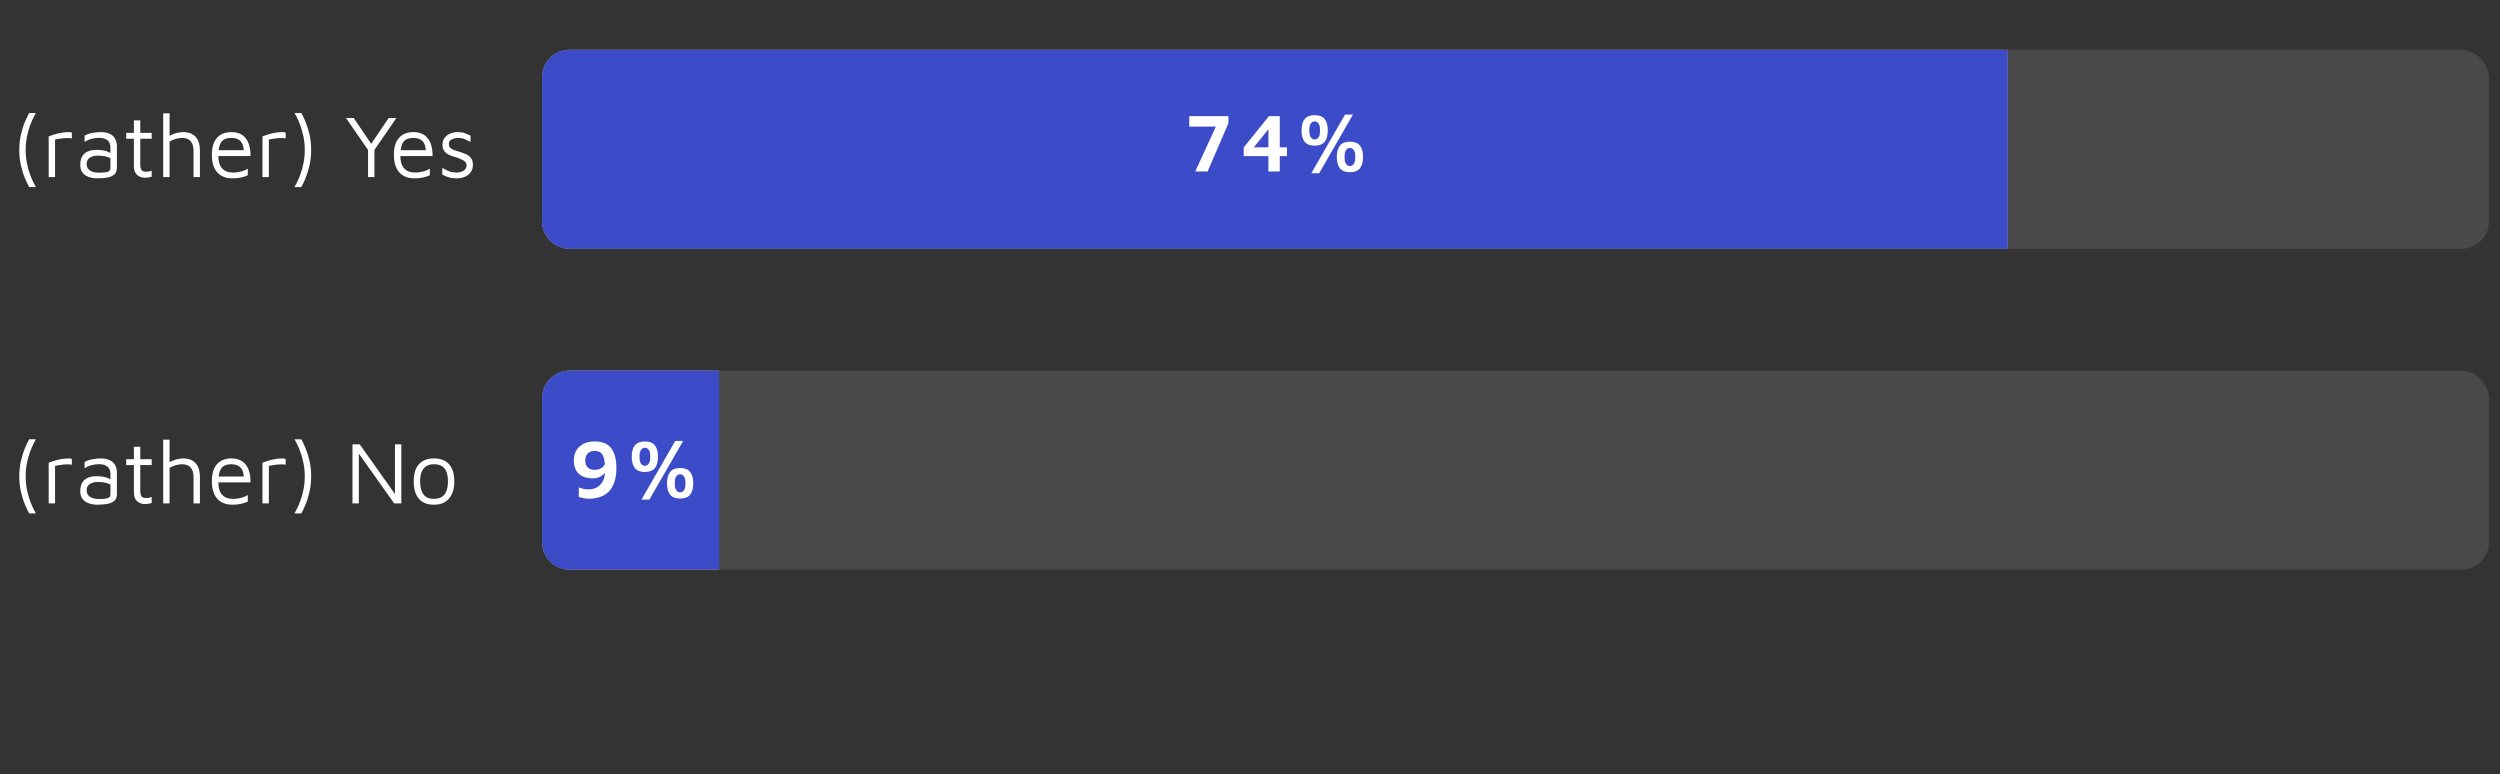
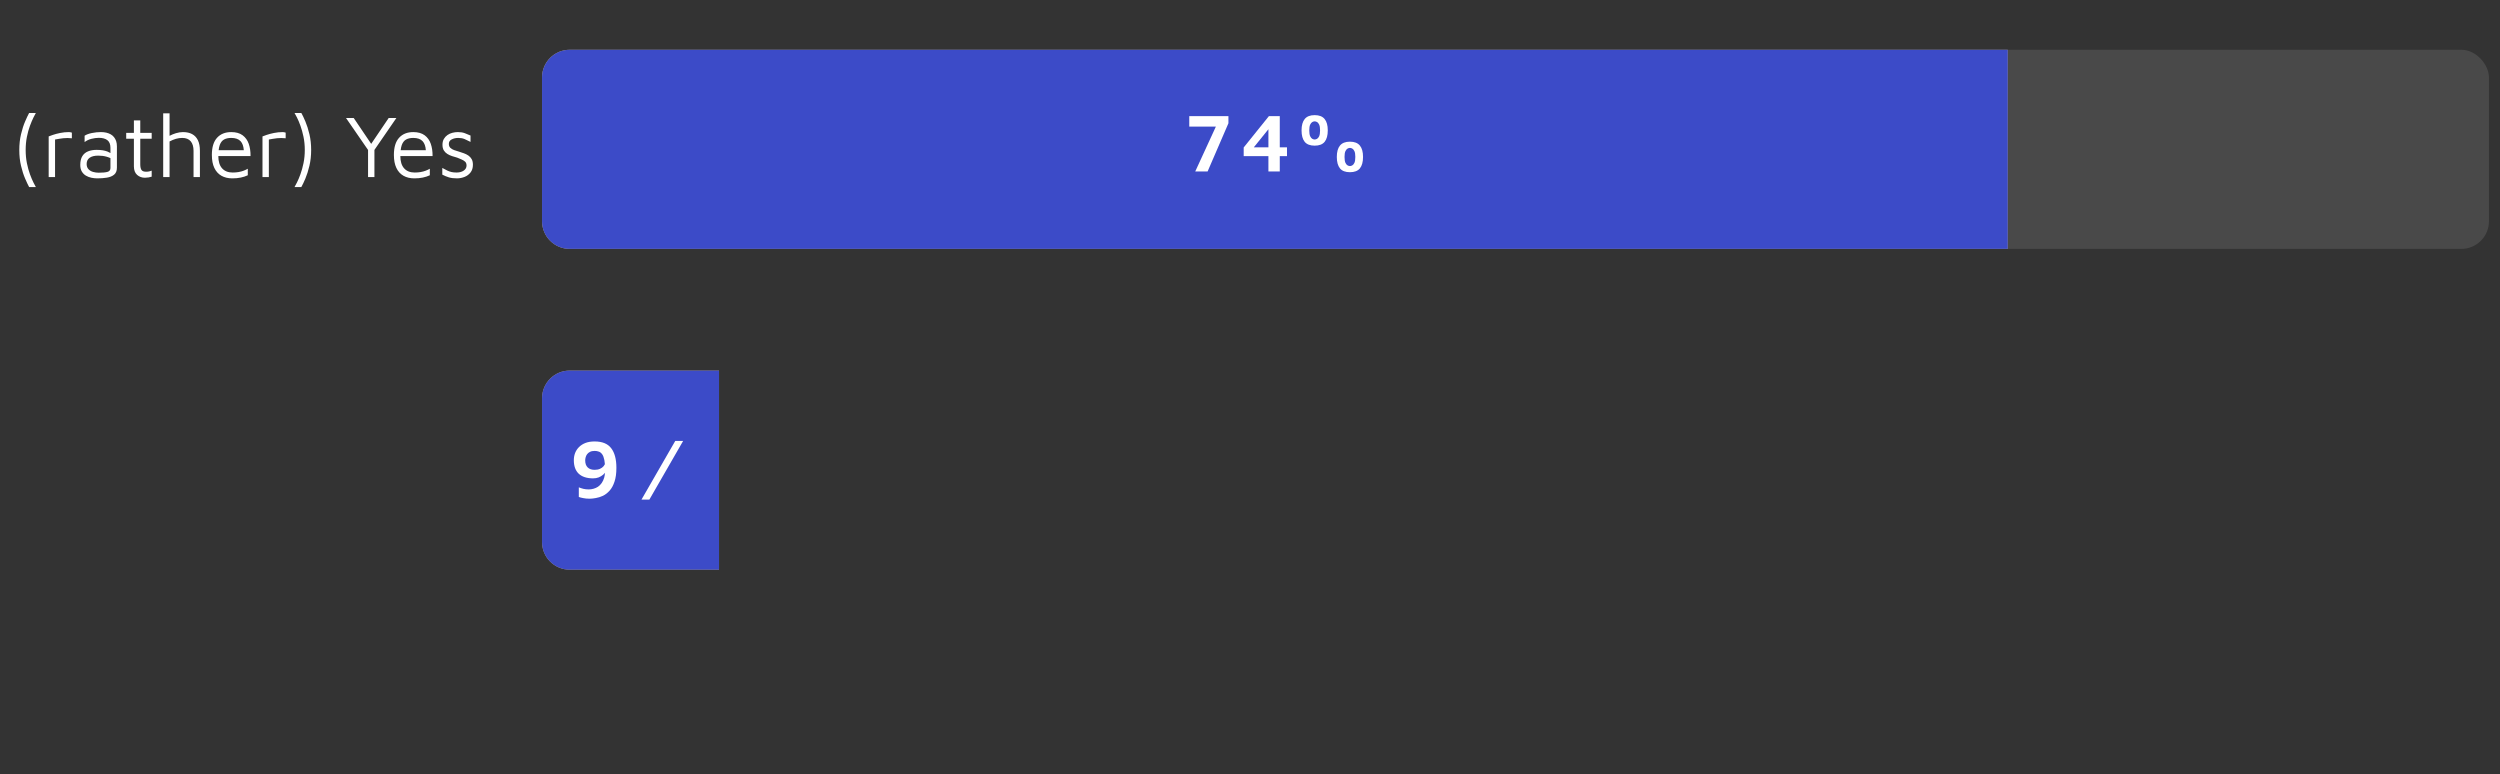
<svg xmlns="http://www.w3.org/2000/svg" id="Ebene_1" version="1.1" viewBox="0 0 452 140">
  <rect x="0" y="0" width="452" height="140" fill="#333333" stroke="none" />
  <defs>
    <style> .st0 { fill: #3c4bc8; } .st1, .st2 { fill: #fff; } .st3 { fill: #c0aa81; } .st2 { isolation: isolate; opacity: .11; } </style>
  </defs>
  <rect class="st2" x="98" y="9" width="352" height="36" rx="5" ry="5" />
-   <rect class="st2" x="98" y="67" width="352" height="36" rx="5" ry="5" />
  <path class="st3" d="M98,14c0-2.761,2.239-5,5-5h260v36H103c-2.761,0-5-2.239-5-5V14Z" />
  <path class="st0" d="M98,14c0-2.761,2.239-5,5-5h260v36H103c-2.761,0-5-2.239-5-5V14Z" />
  <path class="st3" d="M98,72c0-2.761,2.239-5,5-5h27v36h-27c-2.761,0-5-2.239-5-5v-26Z" />
  <path class="st0" d="M98,72c0-2.761,2.239-5,5-5h27v36h-27c-2.761,0-5-2.239-5-5v-26Z" />
  <g>
    <path class="st1" d="M231.384,20.995h-1.965l-4.56,5.67v1.56h4.47v2.775h2.055v-2.775h1.305v-1.59h-1.305v-5.64ZM229.329,26.635h-2.64l2.64-3.27v3.27Z" />
    <polygon class="st1" points="215.02 22.885 219.832 22.885 216.1 31 218.335 31 222.1 22.285 222.1 20.995 215.02 20.995 215.02 22.885" />
-     <polygon class="st1" points="243.182 20.725 237.077 31.33 238.502 31.33 244.607 20.725 243.182 20.725" />
    <path class="st1" d="M239.492,25.645c.38-.47.57-1.16.57-2.07,0-.91-.19-1.595-.57-2.055-.38-.47-.98-.705-1.8-.705s-1.42.235-1.8.705c-.38.46-.57,1.145-.57,2.055,0,.91.19,1.6.57,2.07.38.46.98.69,1.8.69s1.42-.23,1.8-.69ZM236.882,24.64c-.11-.24-.165-.595-.165-1.065,0-.47.055-.82.165-1.05.11-.23.24-.385.39-.465.15-.08.29-.12.42-.12s.27.04.42.12c.15.08.28.235.39.465.11.23.165.58.165,1.05,0,.47-.055.825-.165,1.065-.11.23-.24.385-.39.465-.15.08-.29.12-.42.12s-.27-.04-.42-.12c-.15-.08-.28-.235-.39-.465Z" />
    <path class="st1" d="M245.867,26.32c-.38-.47-.98-.705-1.8-.705s-1.42.235-1.8.705c-.38.46-.57,1.145-.57,2.055s.19,1.6.57,2.07c.38.46.98.69,1.8.69s1.42-.23,1.8-.69c.38-.47.57-1.16.57-2.07s-.19-1.595-.57-2.055ZM244.877,29.44c-.11.23-.24.385-.39.465-.15.08-.29.12-.42.12s-.27-.04-.42-.12c-.15-.08-.28-.235-.39-.465-.11-.24-.165-.595-.165-1.065s.055-.82.165-1.05c.11-.23.24-.385.39-.465.15-.08.29-.12.42-.12s.27.04.42.12c.15.08.28.235.39.465.11.23.165.58.165,1.05s-.055.825-.165,1.065Z" />
  </g>
  <g>
    <path class="st1" d="M107.515,79.815c-.64,0-1.195.09-1.665.27-.46.18-.85.43-1.17.75-.31.31-.545.67-.705,1.08-.15.4-.225.83-.225,1.29,0,1.06.29,1.87.87,2.43.59.56,1.45.845,2.58.855.4,0,.75-.06,1.05-.18.31-.13.575-.29.795-.48.127-.116.235-.232.332-.347-.025.316-.064.614-.137.872-.11.38-.265.71-.465.99-.19.27-.41.49-.66.66-.25.16-.52.28-.81.36-.28.08-.565.12-.855.12-.36,0-.685-.035-.975-.105-.28-.07-.555-.16-.825-.27v1.74c.21.08.48.15.81.21.33.07.715.105,1.155.105.32,0,.69-.04,1.11-.12.43-.07.86-.205,1.29-.405.43-.21.83-.52,1.2-.93.37-.41.665-.95.885-1.62.23-.67.345-1.505.345-2.505,0-1.56-.315-2.745-.945-3.555-.62-.81-1.615-1.215-2.985-1.215ZM108.475,84.765c-.27.12-.595.18-.975.18-.53,0-.945-.145-1.245-.435-.3-.29-.45-.715-.45-1.275,0-.16.025-.34.075-.54s.135-.385.255-.555c.13-.18.305-.325.525-.435.22-.12.505-.18.855-.18.28,0,.535.045.765.135.23.08.43.24.6.48s.3.59.39,1.05c.042.213.071.463.094.736-.063.125-.137.245-.229.359-.17.2-.39.36-.66.48Z" />
-     <path class="st1" d="M124.768,85.32c-.38-.47-.98-.705-1.8-.705s-1.42.235-1.8.705c-.38.46-.57,1.145-.57,2.055,0,.91.19,1.6.57,2.07.38.46.98.69,1.8.69s1.42-.23,1.8-.69c.38-.47.57-1.16.57-2.07,0-.91-.19-1.595-.57-2.055ZM123.778,88.44c-.11.23-.24.385-.39.465-.15.08-.29.12-.42.12s-.27-.04-.42-.12c-.15-.08-.28-.235-.39-.465-.11-.24-.165-.595-.165-1.065,0-.47.055-.82.165-1.05.11-.23.24-.385.39-.465.15-.08.29-.12.42-.12s.27.04.42.12.28.235.39.465c.11.23.165.58.165,1.05,0,.47-.055.825-.165,1.065Z" />
    <polygon class="st1" points="122.083 79.725 115.978 90.33 117.403 90.33 123.508 79.725 122.083 79.725" />
-     <path class="st1" d="M118.393,84.645c.38-.47.57-1.16.57-2.07,0-.91-.19-1.595-.57-2.055-.38-.47-.98-.705-1.8-.705s-1.42.235-1.8.705c-.38.46-.57,1.145-.57,2.055,0,.91.19,1.6.57,2.07.38.46.98.69,1.8.69s1.42-.23,1.8-.69ZM115.783,83.64c-.11-.24-.165-.595-.165-1.065,0-.47.055-.82.165-1.05.11-.23.24-.385.39-.465.15-.08.29-.12.42-.12s.27.04.42.12.28.235.39.465c.11.23.165.58.165,1.05,0,.47-.055.825-.165,1.065-.11.23-.24.385-.39.465-.15.08-.29.12-.42.12s-.27-.04-.42-.12c-.15-.08-.28-.235-.39-.465Z" />
  </g>
  <path class="st1" d="M4.865,24.737c-.149.742-.224,1.539-.224,2.392,0,.843.074,1.635.224,2.376s.333,1.408.552,2c.218.592.426,1.085.624,1.48.197.395.344.672.44.832h-1.216c-.203-.374-.446-.888-.728-1.544-.283-.656-.528-1.421-.736-2.296-.208-.875-.312-1.824-.312-2.848,0-1.035.104-1.989.312-2.864.208-.875.454-1.64.736-2.296.282-.656.525-1.17.728-1.544h1.216c-.096.16-.243.44-.44.84-.198.4-.406.894-.624,1.48-.219.587-.403,1.251-.552,1.992ZM12.481,23.881c-.555,0-1.091.053-1.608.16-.518.106-.96.224-1.328.352-.368.128-.616.219-.744.272v7.344h1.152v-6.784c.245-.042.49-.085.736-.128.245-.042.491-.077.736-.104.246-.026.499-.04.76-.04.261,0,.53.016.808.048v-1.024c-.085-.021-.171-.042-.256-.064-.085-.021-.17-.032-.256-.032ZM21.001,25.521c.09.272.136.579.136.92v3.872c0,.565-.168.986-.504,1.264-.336.278-.773.458-1.312.544s-1.118.128-1.736.128c-.352,0-.707-.038-1.064-.112s-.688-.203-.992-.384c-.304-.181-.55-.429-.736-.744-.187-.314-.28-.712-.28-1.192,0-.661.125-1.192.376-1.592.25-.4.597-.688,1.04-.864.442-.176.952-.264,1.528-.264.438,0,.816.027,1.136.08.32.054.605.131.856.232.192.078.356.17.52.263v-.959c0-.619-.182-1.072-.544-1.36-.363-.288-.88-.432-1.552-.432-.427,0-.877.062-1.352.184s-.882.317-1.224.584v-1.152c.331-.213.773-.376,1.328-.488s1.093-.168,1.616-.168c.352,0,.677.035.976.104.298.069.565.171.8.304.235.134.435.304.6.512s.293.448.384.72ZM19.969,30.377v-1.785c-.194-.092-.414-.179-.68-.255-.464-.133-.973-.2-1.528-.2-.672,0-1.189.128-1.552.384-.362.256-.544.629-.544,1.12,0,.395.109.709.328.944.219.234.496.4.832.496.336.096.68.144,1.032.144.693,0,1.218-.05,1.576-.152.357-.101.536-.333.536-.696ZM25.361,21.768h-1.152v2.256h-1.392v1.056h1.392v4.992c0,.683.192,1.198.576,1.544.384.347.858.52,1.424.52.203,0,.418-.019.648-.056.229-.037.418-.083.568-.136v-1.088c-.117.053-.267.099-.448.136-.182.038-.368.056-.56.056-.427,0-.709-.112-.848-.336s-.208-.56-.208-1.008v-4.624h2.064v-1.056h-2.064v-2.256ZM34.745,24.249c-.454-.246-1.011-.368-1.672-.368-.395,0-.816.067-1.264.2-.402.12-.784.282-1.152.474v-4.066h-1.152v11.52h1.152v-6.432c.395-.213.781-.373,1.16-.48.379-.106.755-.16,1.128-.16.682,0,1.194.203,1.536.608s.512.981.512,1.728v4.736h1.152v-4.736c0-.779-.12-1.416-.36-1.912-.24-.496-.587-.867-1.04-1.112ZM45.297,28.217h-5.824c0,.971.227,1.709.68,2.216.453.507,1.09.76,1.912.76.395,0,.757-.029,1.088-.088s.634-.142.912-.248c.277-.106.522-.224.736-.352v1.184c-.384.181-.808.32-1.272.416-.464.096-.974.144-1.528.144-.758,0-1.414-.158-1.968-.472s-.981-.787-1.28-1.416c-.299-.629-.448-1.413-.448-2.352,0-1.376.312-2.408.936-3.096s1.48-1.032,2.568-1.032c.854,0,1.539.192,2.056.576.517.384.888.901,1.112,1.552.224.651.331,1.387.32,2.208ZM39.529,27.161h4.552c-.052-.716-.242-1.265-.584-1.632-.368-.395-.931-.592-1.688-.592-.522,0-.958.096-1.304.288-.347.192-.605.526-.776,1-.092.256-.157.571-.2.936ZM51.137,23.881c-.555,0-1.091.053-1.608.16-.518.106-.96.224-1.328.352-.368.128-.616.219-.744.272v7.344h1.152v-6.784c.245-.042.49-.085.736-.128.245-.042.491-.077.736-.104.246-.026.499-.04.76-.04.261,0,.53.016.808.048v-1.024c-.085-.021-.171-.042-.256-.064-.085-.021-.17-.032-.256-.032ZM55.217,21.969c-.277-.656-.522-1.17-.736-1.544h-1.232c.096.16.245.438.448.832s.411.888.624,1.48.397,1.259.552,2c.154.742.232,1.534.232,2.376,0,.843-.078,1.638-.232,2.384-.155.747-.339,1.414-.552,2-.213.587-.421,1.08-.624,1.48-.203.4-.352.68-.448.84h1.232c.213-.374.458-.888.736-1.544.277-.656.52-1.424.728-2.304s.312-1.832.312-2.856-.104-1.973-.312-2.848c-.208-.875-.451-1.64-.728-2.296ZM71.664,21.337h-1.392l-3.16,4.672-3.16-4.672h-1.392l3.984,5.776v4.896h1.152v-4.903l3.968-5.769ZM78.208,28.217h-5.824c0,.971.227,1.709.68,2.216.453.507,1.09.76,1.912.76.395,0,.757-.029,1.088-.088s.634-.142.912-.248c.277-.106.522-.224.736-.352v1.184c-.384.181-.808.32-1.272.416-.464.096-.974.144-1.528.144-.758,0-1.414-.158-1.968-.472s-.981-.787-1.28-1.416c-.299-.629-.448-1.413-.448-2.352,0-1.376.312-2.408.936-3.096s1.48-1.032,2.568-1.032c.854,0,1.539.192,2.056.576.517.384.888.901,1.112,1.552.224.651.331,1.387.32,2.208ZM72.441,27.161h4.552c-.052-.716-.242-1.265-.584-1.632-.368-.395-.931-.592-1.688-.592-.522,0-.958.096-1.304.288-.347.192-.605.526-.776,1-.092.256-.157.571-.2.936ZM85.272,28.761c-.155-.267-.355-.482-.6-.648-.246-.165-.512-.298-.8-.4-.288-.102-.566-.195-.832-.28-.331-.096-.64-.194-.928-.296-.288-.101-.52-.24-.696-.416-.176-.176-.264-.413-.264-.712,0-.362.173-.632.52-.808.347-.176.738-.264,1.176-.264s.816.066,1.136.2c.32.134.683.307,1.088.52v-1.152c-.363-.16-.715-.304-1.056-.432-.342-.128-.752-.192-1.232-.192-.331,0-.661.042-.992.128-.331.085-.629.222-.896.408-.267.187-.483.424-.648.712-.166.288-.248.635-.248,1.04,0,.416.08.754.24,1.016.16.262.371.475.632.64.261.166.549.299.864.4.314.102.626.195.936.28.277.117.544.229.8.336.256.107.467.24.632.4.165.16.248.39.248.688,0,.374-.168.678-.504.912-.336.235-.771.352-1.304.352-.342,0-.646-.029-.912-.088s-.528-.152-.784-.28c-.256-.128-.549-.282-.88-.464v1.216c.416.214.819.379,1.208.496s.872.176,1.448.176c.458,0,.909-.086,1.352-.256.442-.17.808-.44,1.096-.808.288-.368.432-.834.432-1.4,0-.416-.078-.757-.232-1.024Z" />
-   <path class="st1" d="M4.865,83.737c-.149.742-.224,1.539-.224,2.393,0,.843.074,1.635.224,2.376s.333,1.407.552,2c.218.592.426,1.085.624,1.479.197.395.344.672.44.832h-1.216c-.203-.373-.446-.888-.728-1.544-.283-.656-.528-1.421-.736-2.296s-.312-1.824-.312-2.848c0-1.035.104-1.989.312-2.864s.454-1.64.736-2.296c.282-.656.525-1.171.728-1.544h1.216c-.096.16-.243.439-.44.84-.198.399-.406.894-.624,1.479-.219.587-.403,1.251-.552,1.992ZM12.481,82.882c-.555,0-1.091.053-1.608.16-.518.106-.96.224-1.328.352s-.616.219-.744.271v7.345h1.152v-6.784c.245-.043.49-.085.736-.128.245-.043.491-.077.736-.104.246-.026.499-.04.76-.04.261,0,.53.017.808.049v-1.024l-.256-.064c-.085-.021-.17-.031-.256-.031ZM21.001,84.521c.09.272.136.579.136.92v3.872c0,.565-.168.986-.504,1.264-.336.278-.773.459-1.312.544-.539.086-1.118.129-1.736.129-.352,0-.707-.038-1.064-.112-.357-.075-.688-.203-.992-.384-.304-.182-.55-.43-.736-.744-.187-.314-.28-.712-.28-1.192,0-.661.125-1.191.376-1.592s.597-.688,1.04-.864c.442-.176.952-.264,1.528-.264.438,0,.816.026,1.136.08s.605.131.856.231c.192.078.356.17.52.264v-.959c0-.619-.182-1.072-.544-1.36-.363-.288-.88-.432-1.552-.432-.427,0-.877.062-1.352.184-.475.123-.882.317-1.224.584v-1.152c.331-.213.773-.376,1.328-.487.555-.112,1.093-.168,1.616-.168.352,0,.677.034.976.104.298.069.565.171.8.304.235.134.435.305.6.513s.293.448.384.72ZM19.969,87.593c-.194-.092-.414-.179-.68-.255-.464-.134-.973-.2-1.528-.2-.672,0-1.189.128-1.552.384-.362.256-.544.63-.544,1.12,0,.395.109.709.328.944.219.234.496.399.832.495.336.097.68.145,1.032.145.693,0,1.218-.051,1.576-.152.357-.101.536-.333.536-.695v-1.785ZM25.361,80.769h-1.152v2.256h-1.392v1.056h1.392v4.992c0,.683.192,1.198.576,1.544.384.347.858.521,1.424.521.203,0,.418-.019.648-.057.229-.037.418-.082.568-.136v-1.088c-.117.054-.267.099-.448.136-.182.038-.368.057-.56.057-.427,0-.709-.112-.848-.336-.139-.225-.208-.561-.208-1.009v-4.624h2.064v-1.056h-2.064v-2.256ZM34.745,83.25c-.454-.246-1.011-.368-1.672-.368-.395,0-.816.066-1.264.199-.402.12-.784.282-1.152.474v-4.066h-1.152v11.521h1.152v-6.433c.395-.213.781-.373,1.16-.479.379-.106.755-.16,1.128-.16.682,0,1.194.203,1.536.608s.512.981.512,1.728v4.736h1.152v-4.736c0-.778-.12-1.416-.36-1.912-.24-.496-.587-.866-1.04-1.111ZM45.297,87.218h-5.824c0,.971.227,1.709.68,2.216.453.507,1.09.76,1.912.76.395,0,.757-.029,1.088-.088s.634-.142.912-.248c.277-.106.522-.224.736-.352v1.184c-.384.182-.808.32-1.272.416s-.974.145-1.528.145c-.758,0-1.414-.158-1.968-.473s-.981-.786-1.28-1.416c-.299-.629-.448-1.413-.448-2.352,0-1.376.312-2.408.936-3.097.624-.688,1.48-1.031,2.568-1.031.854,0,1.539.191,2.056.576.517.384.888.901,1.112,1.552.224.65.331,1.387.32,2.208ZM44.081,86.161c-.052-.716-.242-1.265-.584-1.632-.368-.395-.931-.592-1.688-.592-.522,0-.958.096-1.304.288-.347.192-.605.525-.776,1-.092.255-.157.57-.2.936h4.552ZM51.137,82.882c-.555,0-1.091.053-1.608.16-.518.106-.96.224-1.328.352s-.616.219-.744.271v7.345h1.152v-6.784c.245-.043.49-.085.736-.128.245-.043.491-.077.736-.104.246-.026.499-.04.76-.04.261,0,.53.017.808.049v-1.024l-.256-.064c-.085-.021-.17-.031-.256-.031ZM55.217,80.97c-.277-.656-.522-1.171-.736-1.544h-1.232c.096.16.245.438.448.832s.411.888.624,1.479.397,1.259.552,2c.154.742.232,1.534.232,2.376,0,.843-.078,1.638-.232,2.384-.155.747-.339,1.414-.552,2-.213.587-.421,1.08-.624,1.48s-.352.68-.448.84h1.232c.213-.373.458-.888.736-1.544s.52-1.424.728-2.304.312-1.832.312-2.856c0-1.023-.104-1.973-.312-2.848s-.451-1.64-.728-2.296ZM71.408,89.323l-6.368-8.985h-1.312v10.672h1.152v-8.999l6.384,8.999h1.296v-10.672h-1.152v8.985ZM82.144,87.042c0,1.312-.317,2.341-.952,3.088-.635.746-1.539,1.12-2.712,1.12-1.248,0-2.173-.371-2.776-1.112-.603-.741-.904-1.773-.904-3.096,0-1.387.317-2.427.952-3.12.634-.693,1.533-1.04,2.696-1.04.864,0,1.568.173,2.112.52s.944.832,1.2,1.456c.256.624.384,1.353.384,2.185ZM80.992,87.042c0-.63-.08-1.177-.24-1.641s-.424-.824-.792-1.08-.867-.384-1.496-.384c-.64,0-1.142.139-1.504.416-.363.277-.622.648-.776,1.112-.155.464-.232.989-.232,1.576,0,.938.186,1.698.56,2.279.374.582,1.024.872,1.952.872.65,0,1.157-.141,1.52-.424.362-.282.621-.661.776-1.136s.232-1.006.232-1.592Z" />
</svg>